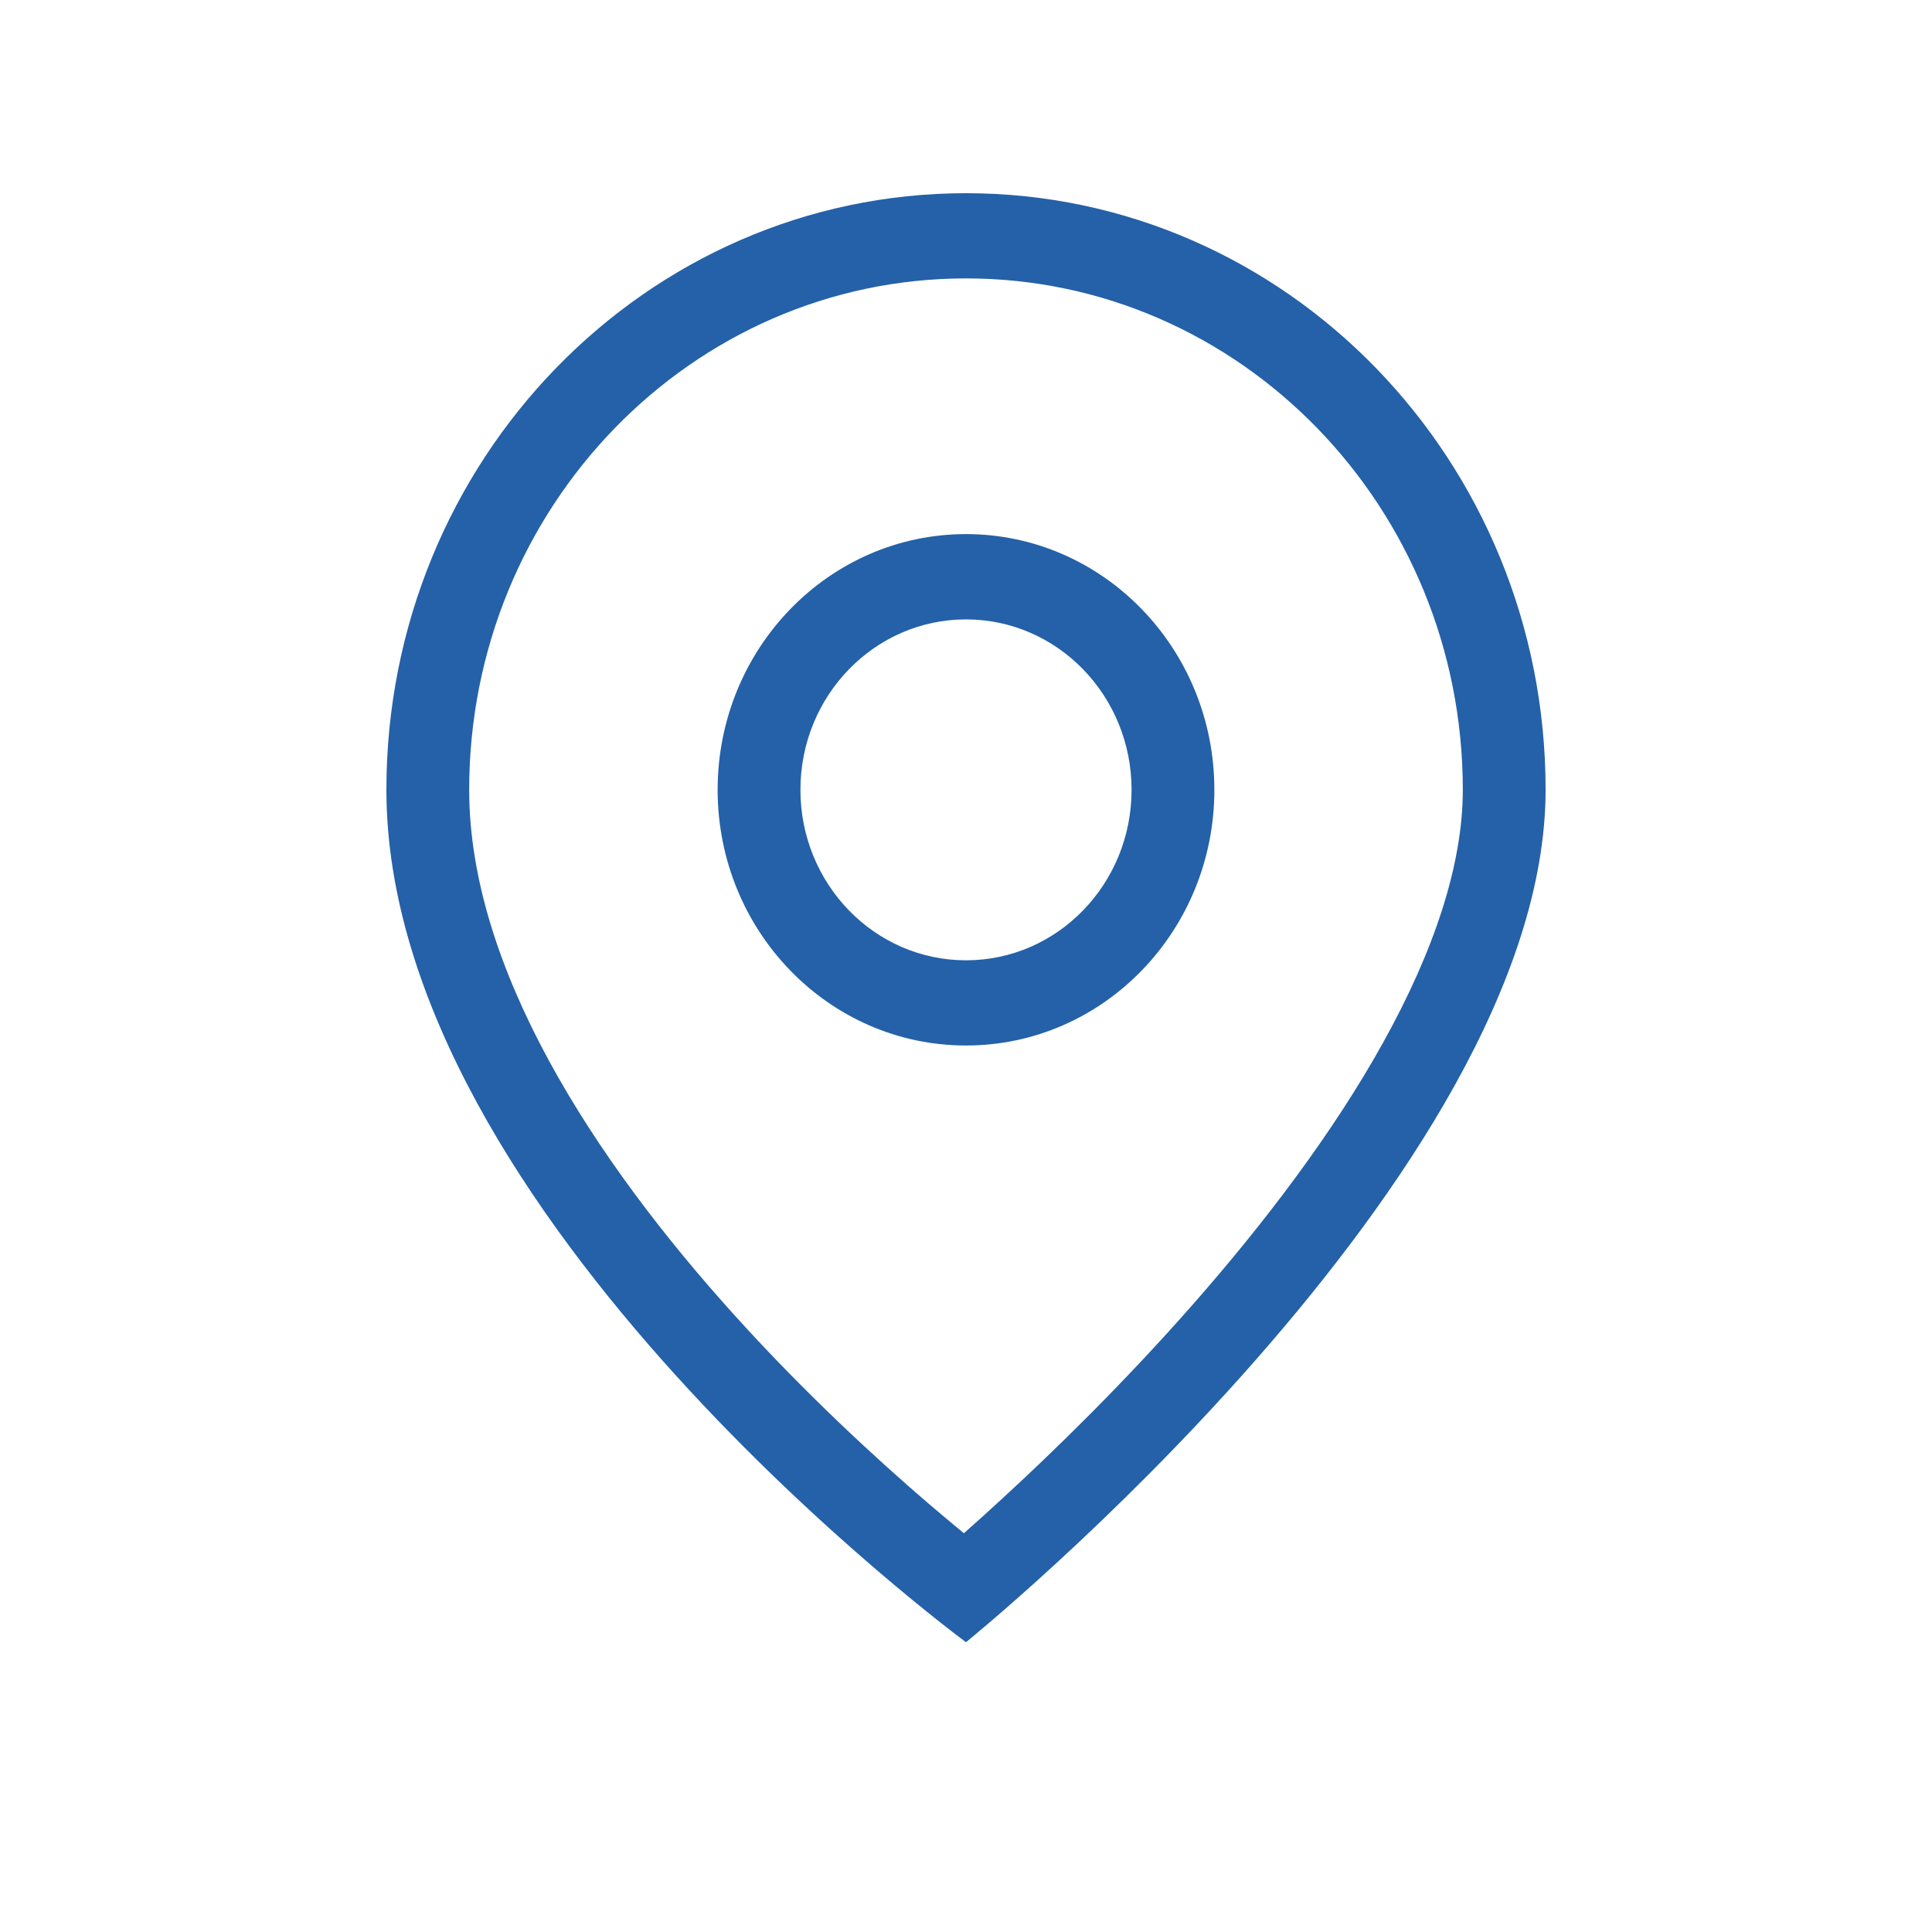
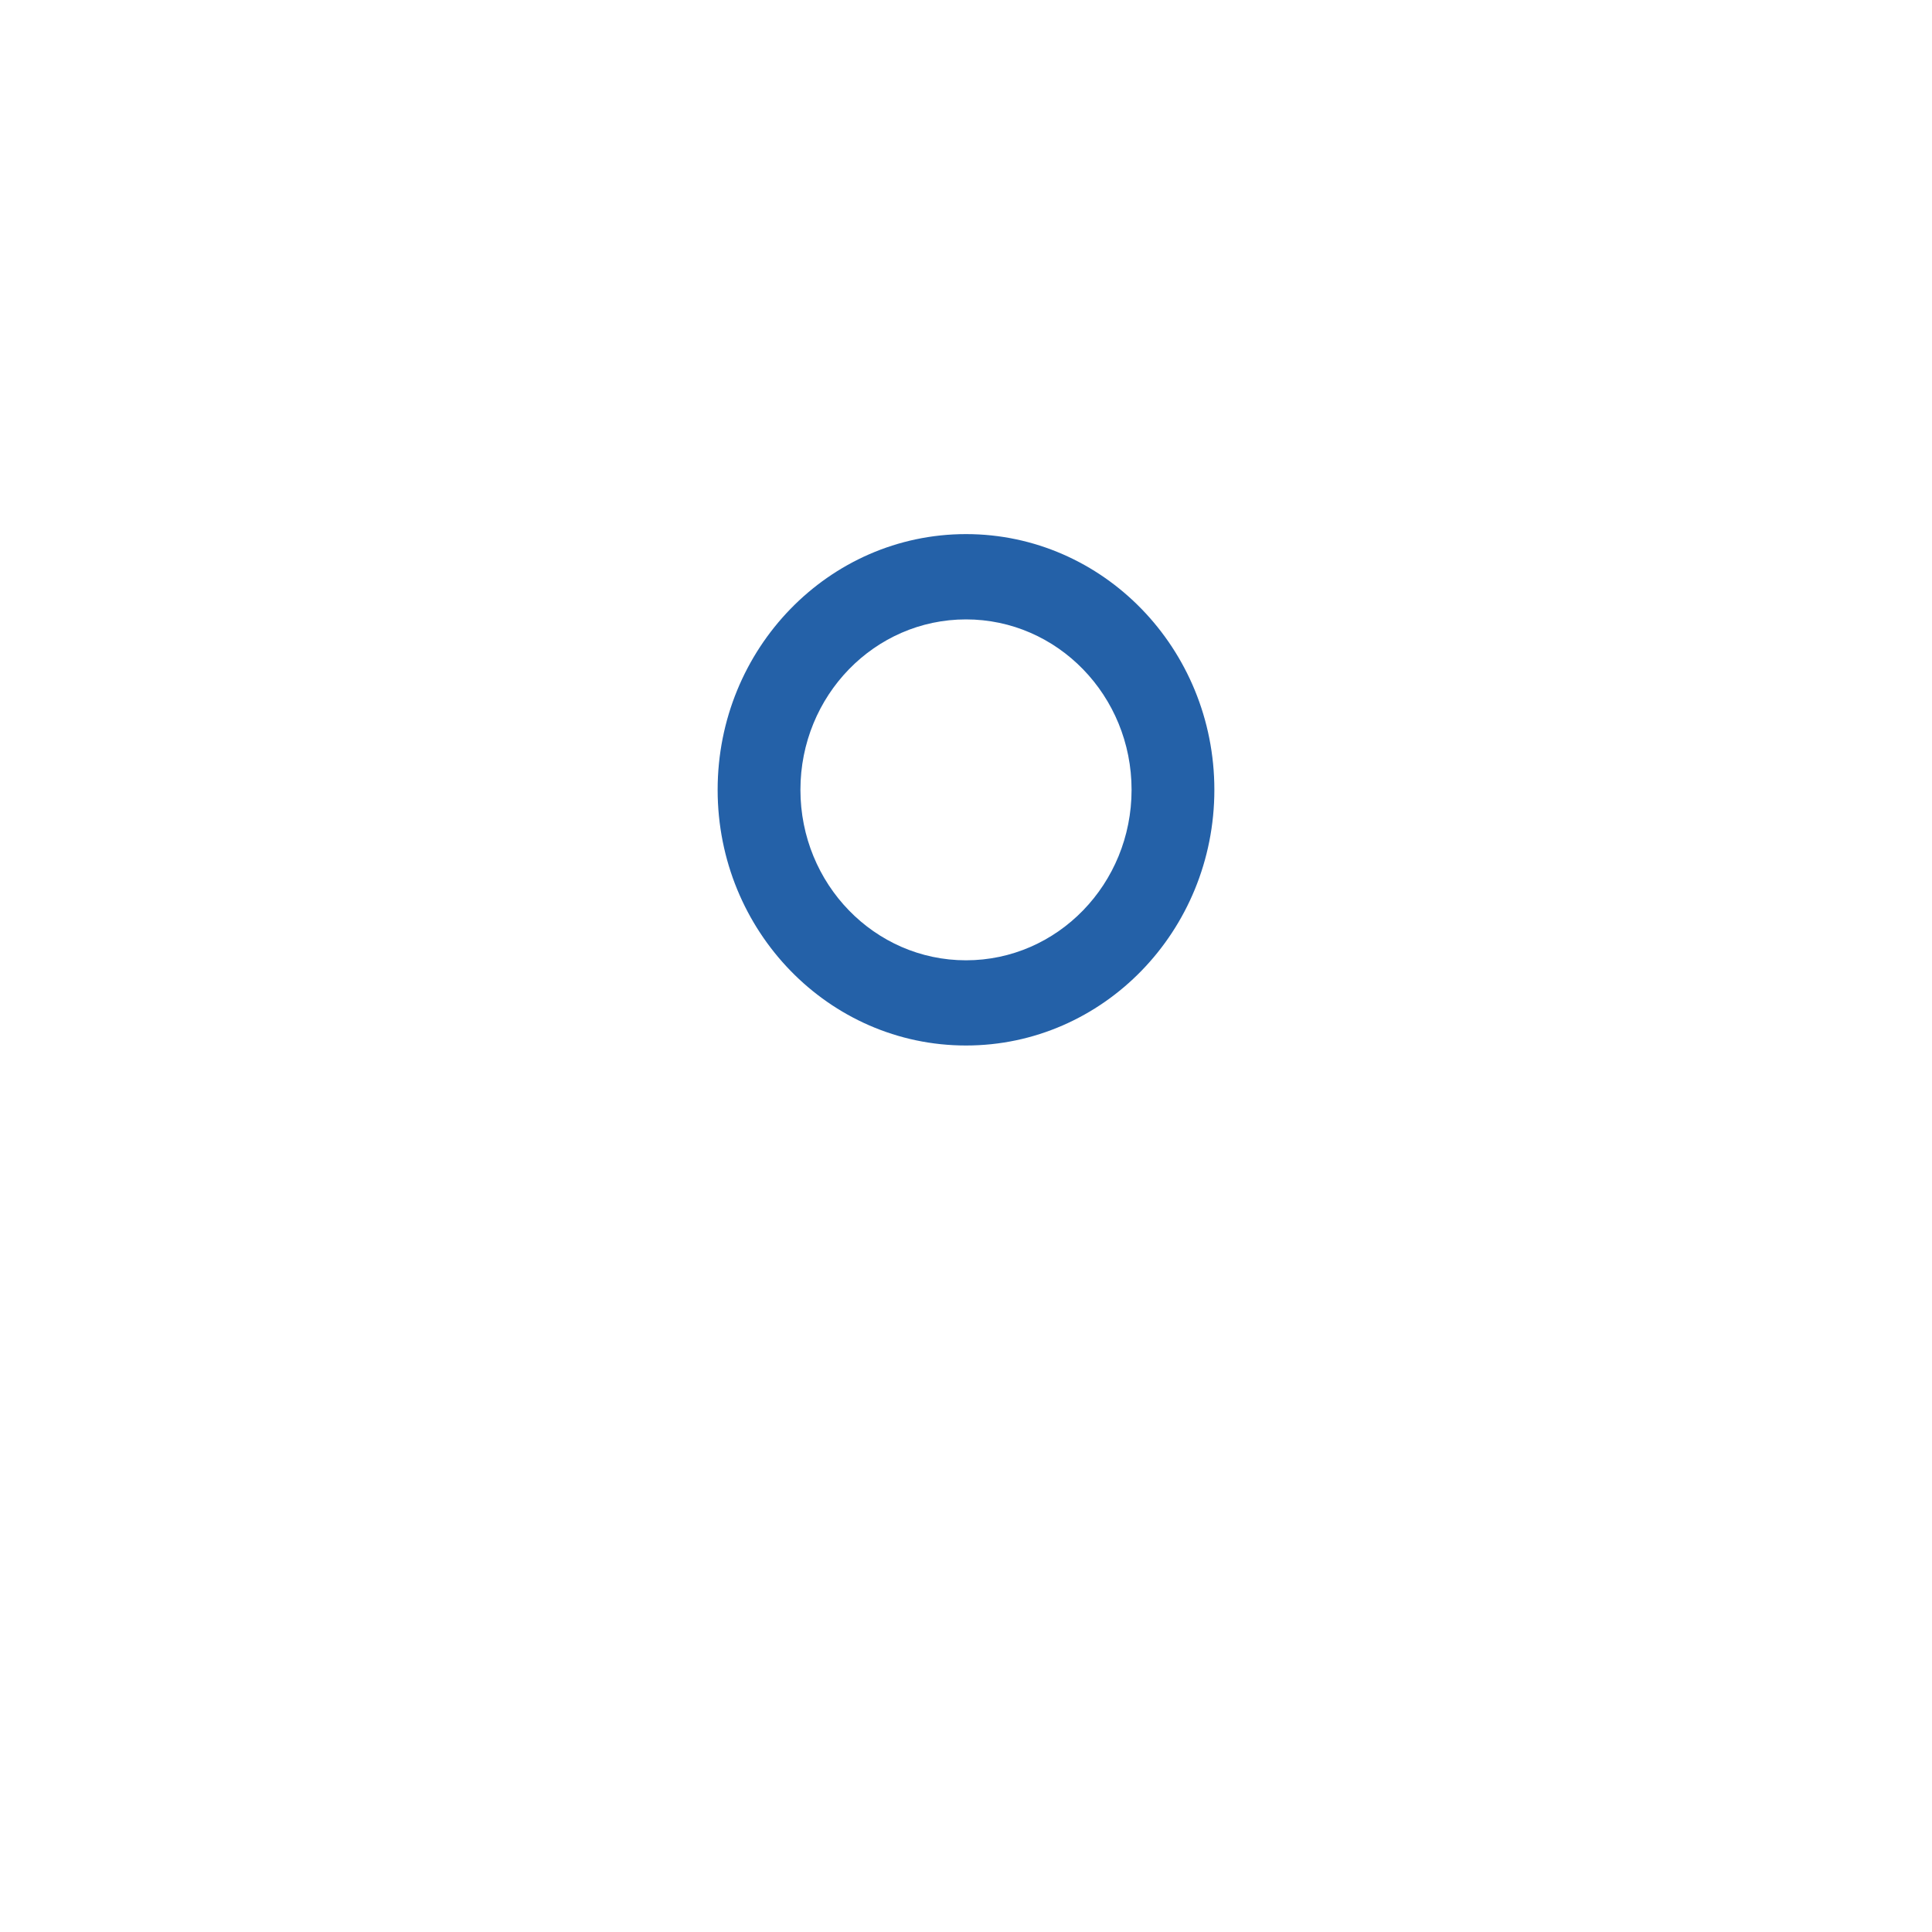
<svg xmlns="http://www.w3.org/2000/svg" width="20" height="20" viewBox="0 0 20 20" fill="none">
  <path fill-rule="evenodd" clip-rule="evenodd" d="M12.571 8.176C12.571 9.638 11.42 10.823 10 10.823C8.58 10.823 7.429 9.638 7.429 8.176C7.429 6.715 8.58 5.529 10 5.529C11.42 5.529 12.571 6.715 12.571 8.176ZM11.714 8.176C11.714 9.151 10.947 9.941 10 9.941C9.053 9.941 8.286 9.151 8.286 8.176C8.286 7.202 9.053 6.412 10 6.412C10.947 6.412 11.714 7.202 11.714 8.176Z" fill="#2461A8" />
-   <path fill-rule="evenodd" clip-rule="evenodd" d="M16 8.176C16 12.147 10 17 10 17C10 17 4 12.588 4 8.176C4 4.765 6.686 2 10 2C13.314 2 16 4.765 16 8.176ZM15.143 8.176C15.143 8.952 14.845 9.844 14.318 10.793C13.797 11.731 13.09 12.658 12.364 13.486C11.64 14.311 10.914 15.019 10.367 15.521C10.223 15.653 10.093 15.771 9.978 15.872C9.869 15.782 9.746 15.679 9.611 15.564C9.068 15.098 8.346 14.434 7.627 13.641C6.143 12.004 4.857 10.018 4.857 8.176C4.857 5.253 7.16 2.882 10 2.882C12.84 2.882 15.143 5.253 15.143 8.176Z" fill="#2461A8" />
</svg>